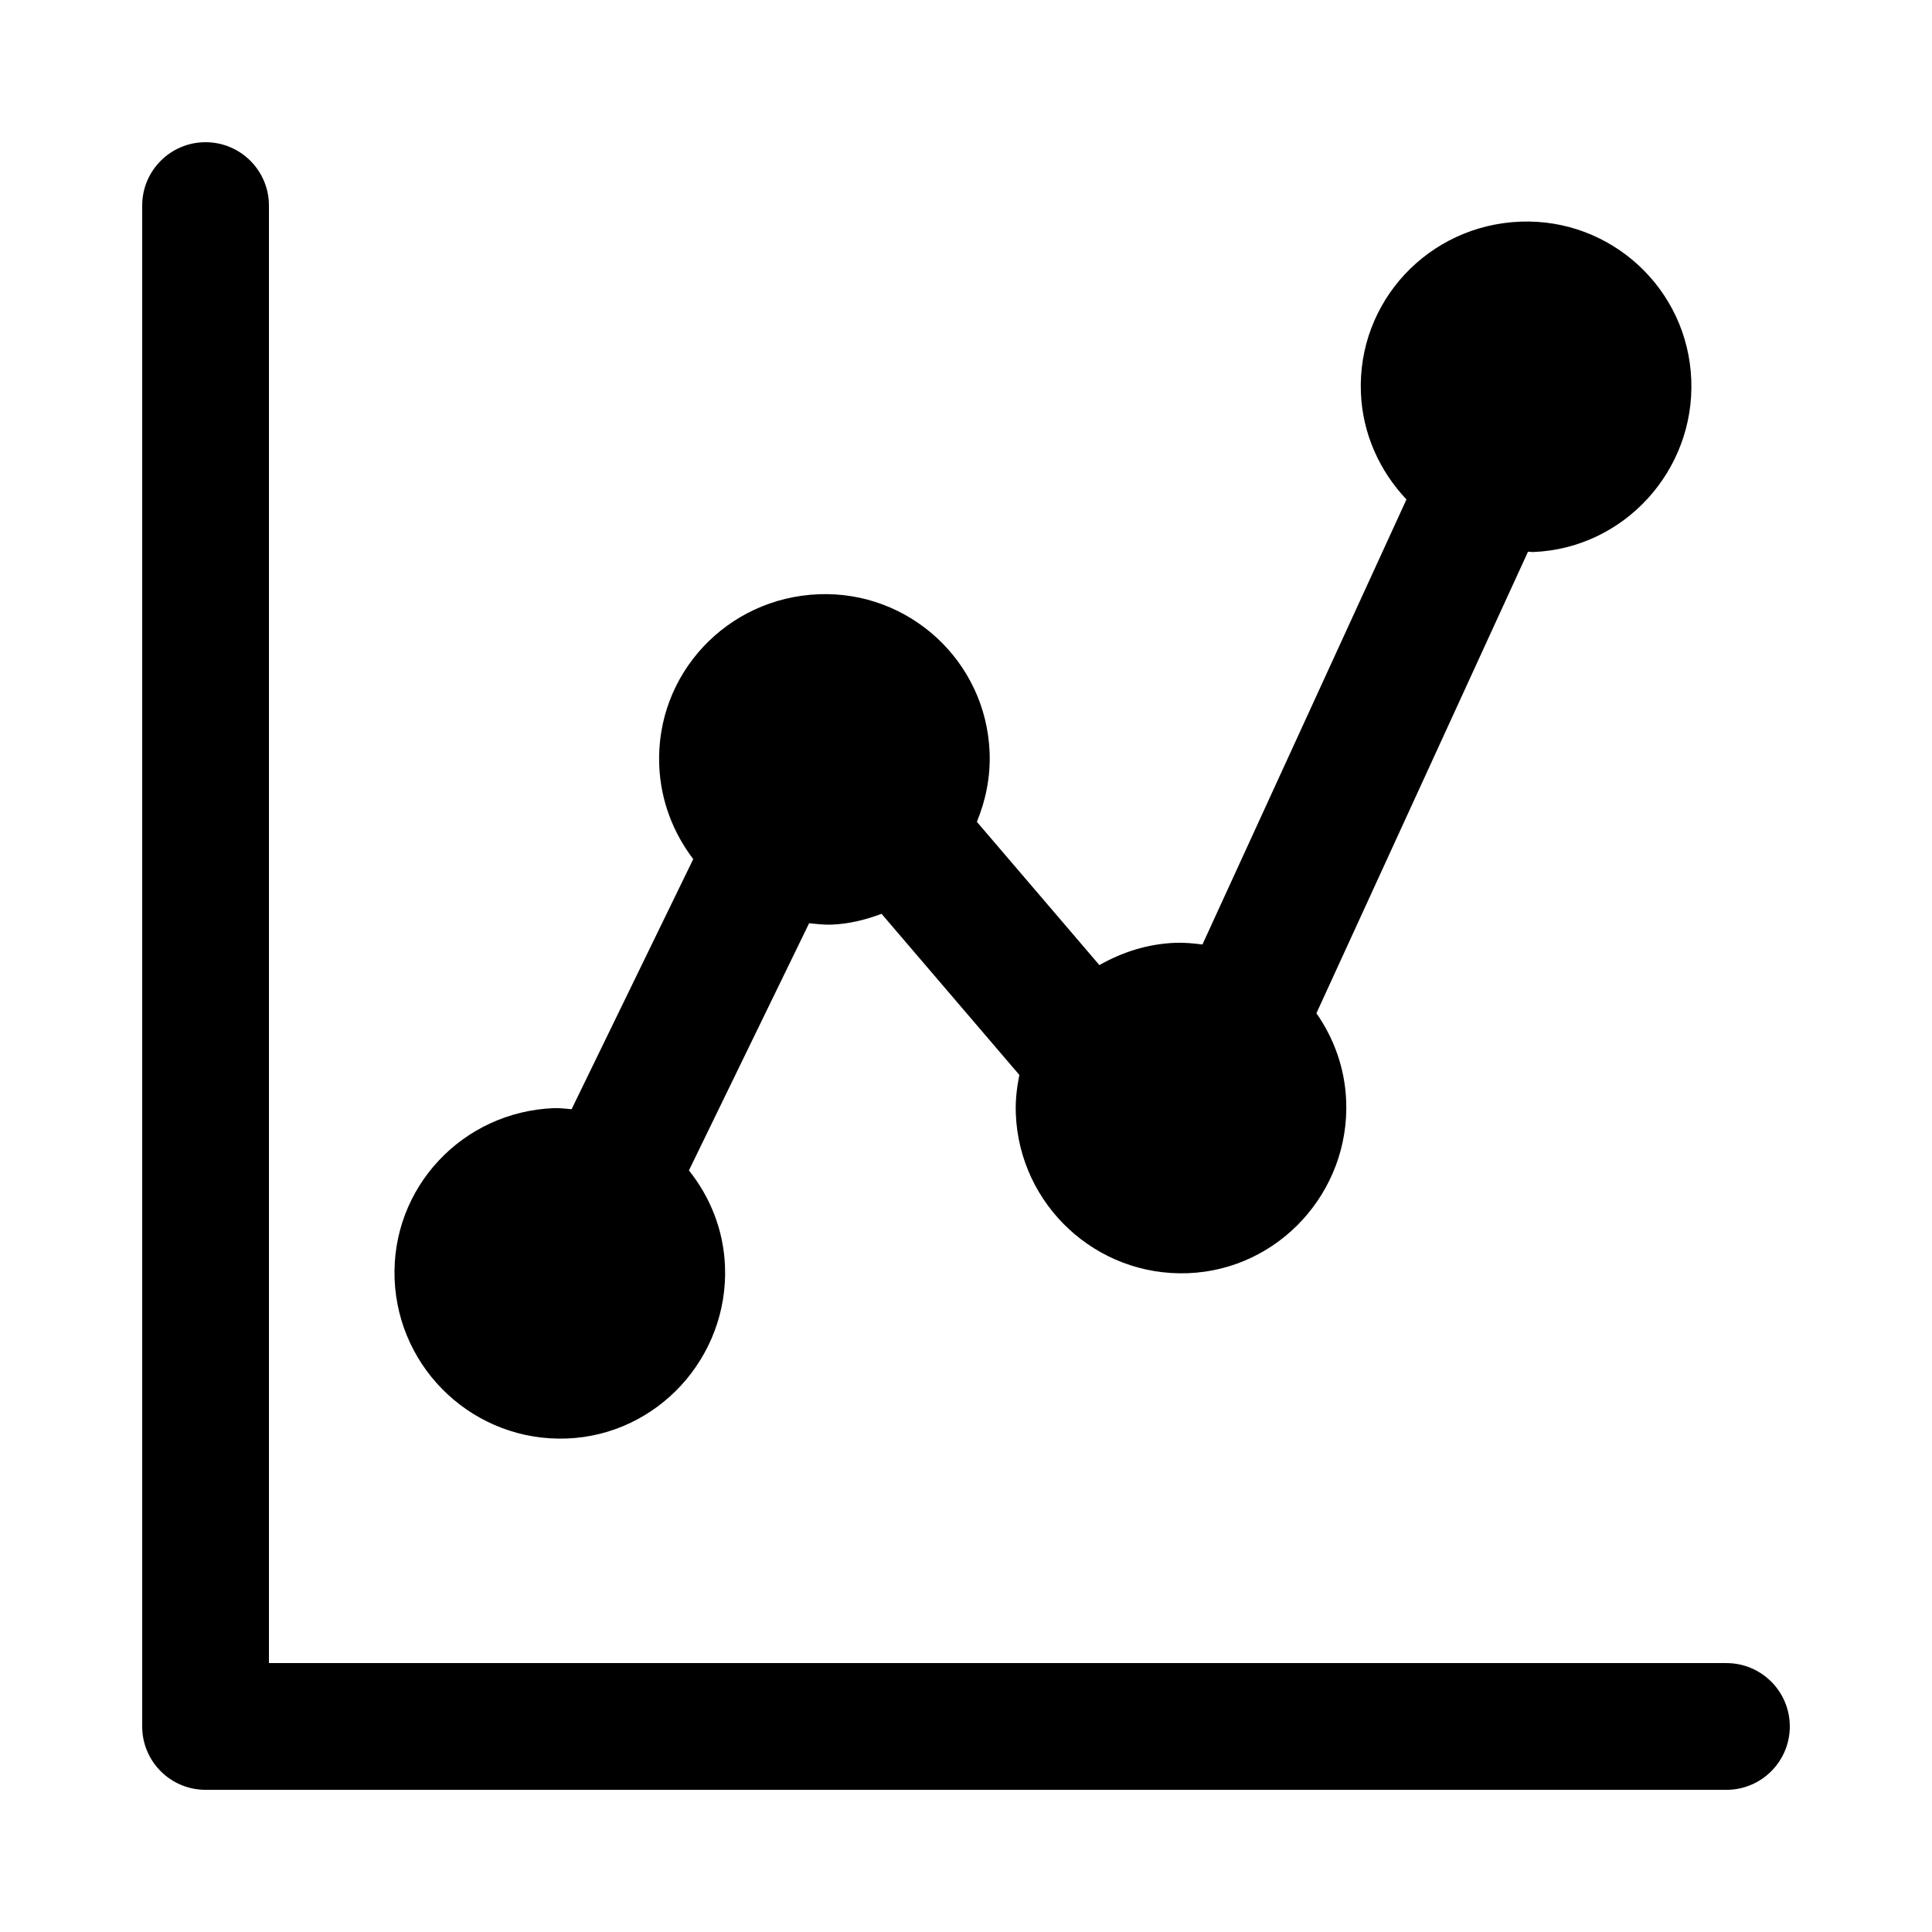
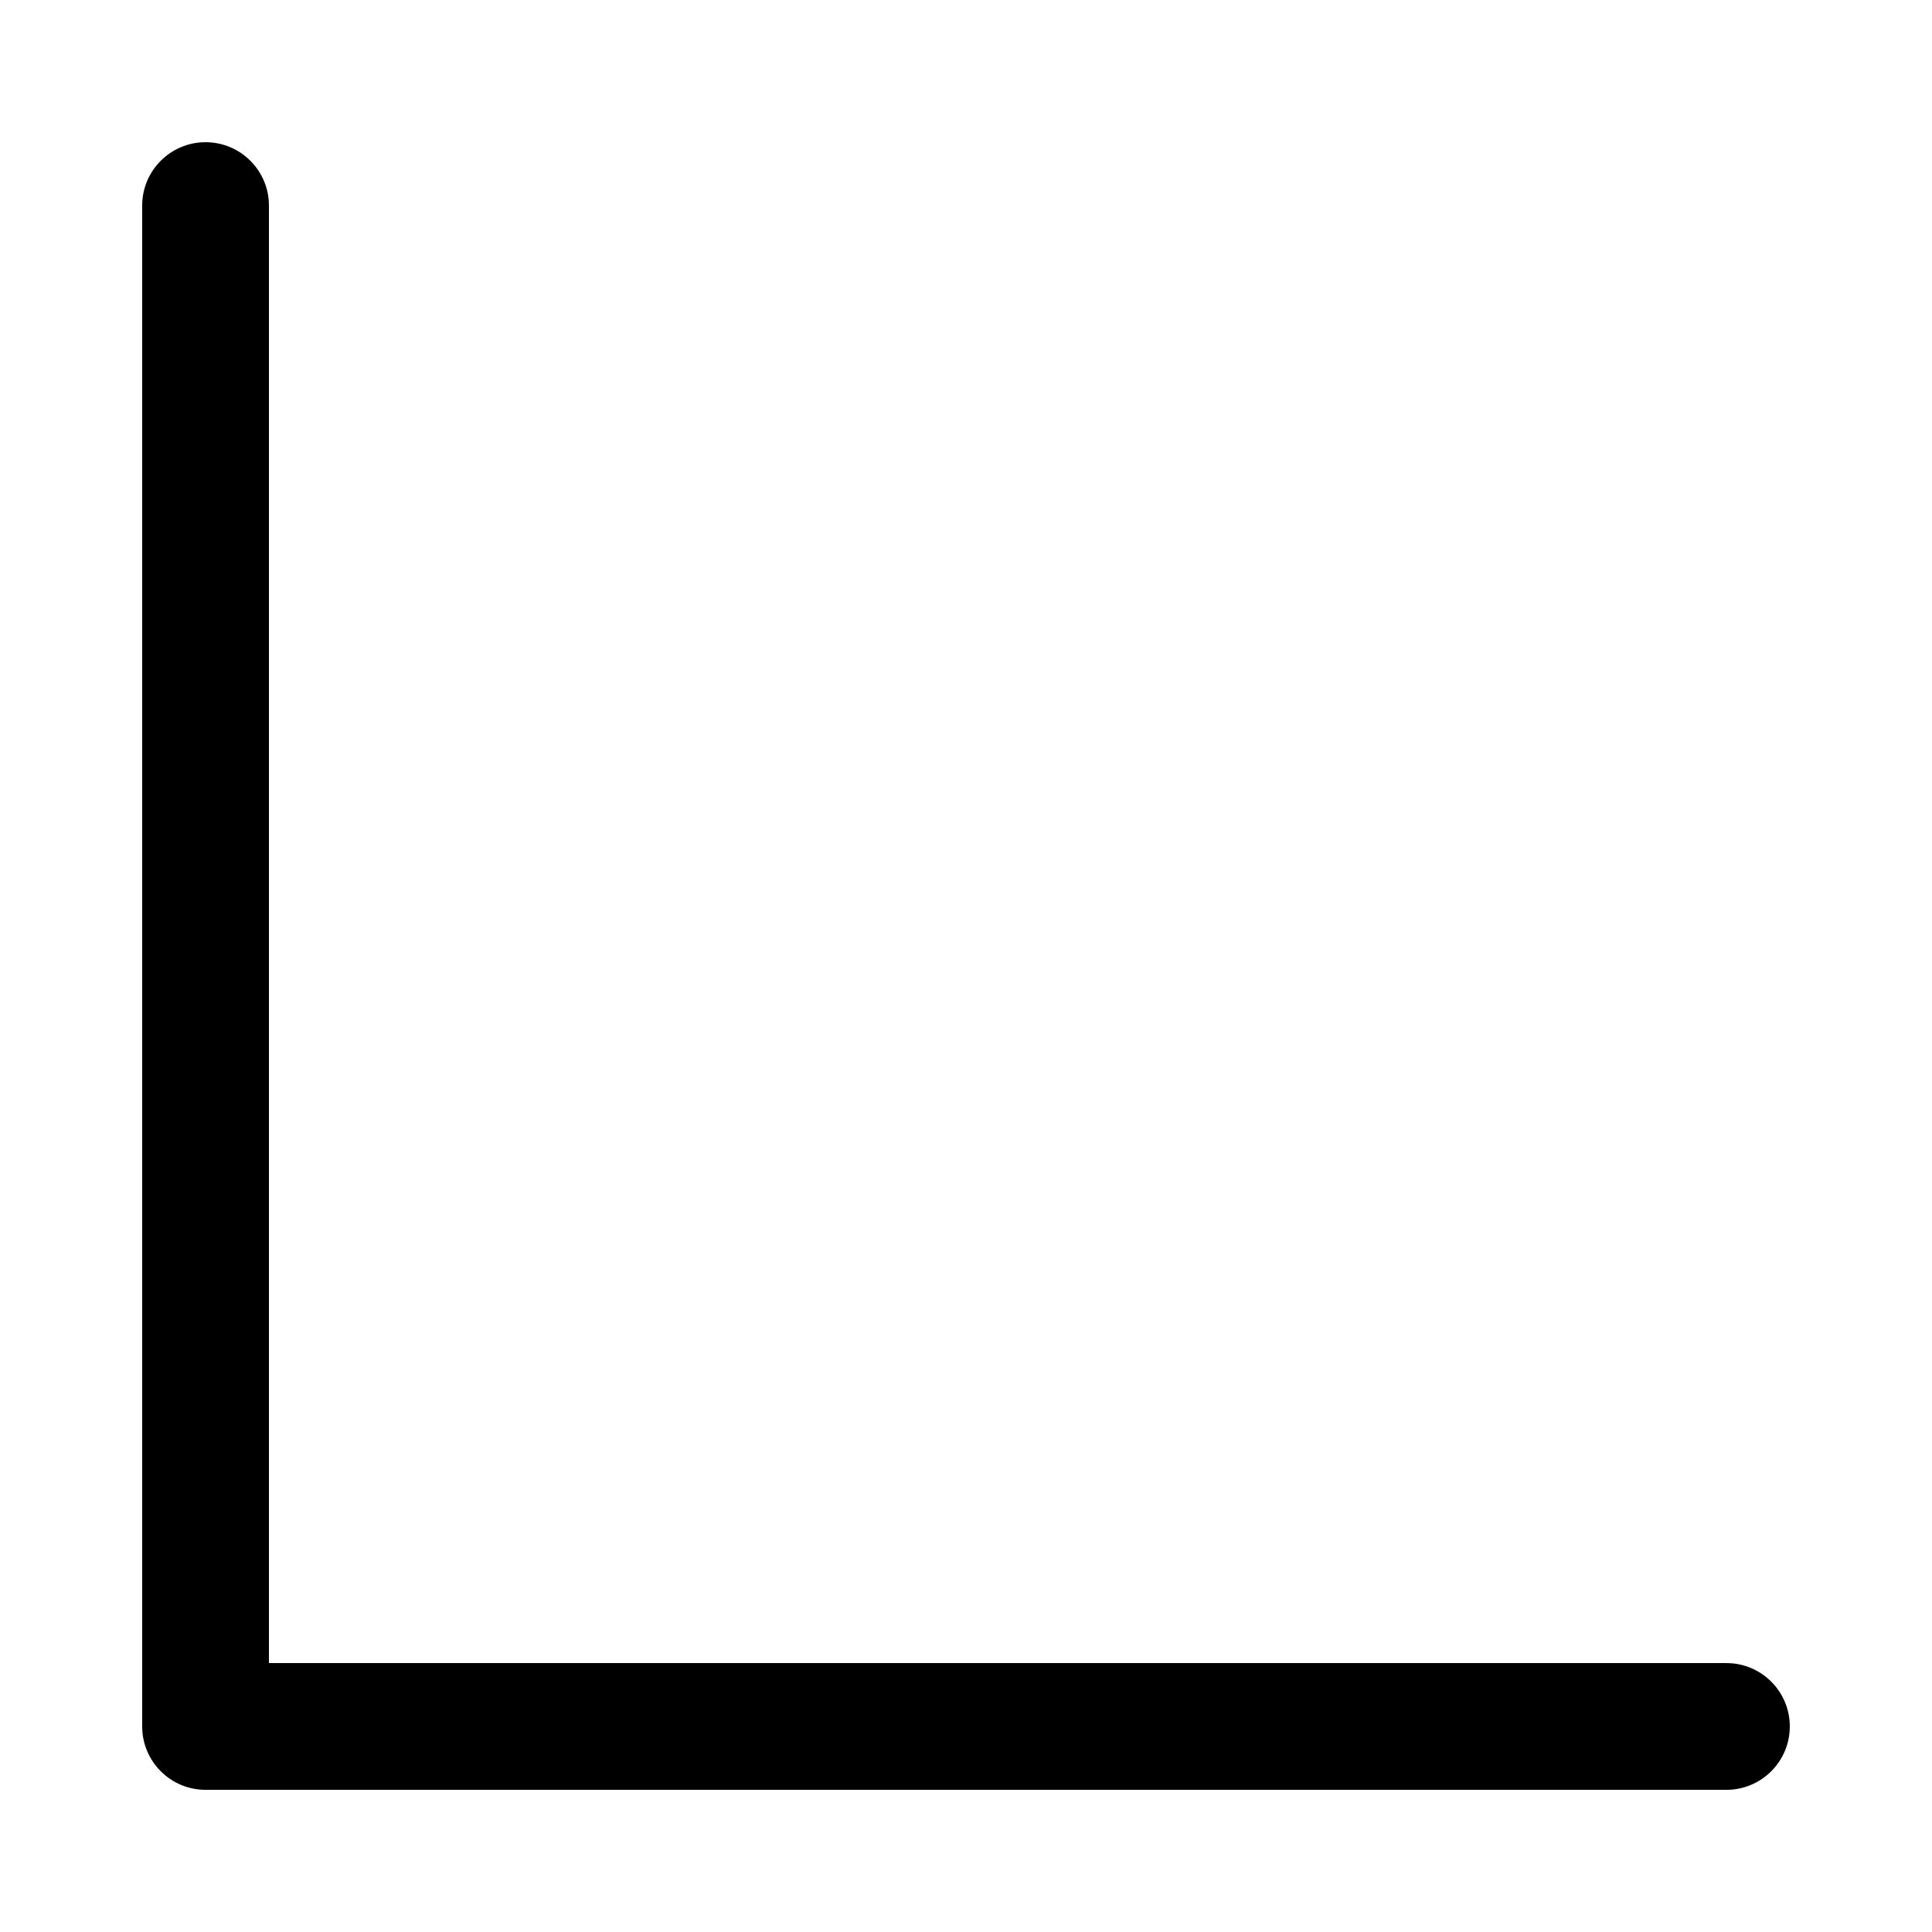
<svg xmlns="http://www.w3.org/2000/svg" fill="#000000" width="800px" height="800px" version="1.1" viewBox="144 144 512 512">
  <g>
    <path d="m601.52 584.73h-386.25v-386.25c0-9.273-7.519-16.793-16.793-16.793-9.277-0.004-16.797 7.516-16.797 16.793v403.05c0 9.273 7.519 16.793 16.793 16.793h403.05c9.273 0 16.793-7.519 16.793-16.793 0.004-9.273-7.516-16.793-16.789-16.793z" />
-     <path d="m294.24 525.22c23.988-0.934 42.828-21.488 41.891-45.648-0.379-9.676-3.965-18.387-9.559-25.395l31.852-65.508c1.965 0.191 3.918 0.445 5.945 0.367 4.684-0.184 9.074-1.305 13.254-2.863l36.516 42.695c-0.672 3.332-1.078 6.75-0.938 10.301 0.938 24.164 21.32 43.188 45.66 42.238 23.988-0.934 42.832-21.488 41.891-45.648-0.34-8.691-3.262-16.621-7.891-23.234l56.078-122.32c0.465-0.004 0.906 0.105 1.375 0.086 23.988-0.934 42.832-21.488 41.891-45.648-0.941-24.168-21.309-42.836-45.301-41.902-24.34 0.949-43.195 21.148-42.254 45.312 0.43 11.012 5.031 20.836 12.074 28.309l-54.066 117.94c-2.367-0.301-4.75-0.539-7.207-0.445-7.375 0.285-14.129 2.508-20.102 5.902l-32.469-37.965c2.34-5.68 3.629-11.887 3.375-18.41-0.941-24.168-21.312-42.84-45.301-41.902-24.336 0.949-43.195 21.145-42.254 45.312 0.363 9.367 3.707 17.914 9.016 24.875l-32.238 66.285c-1.543-0.109-3.062-0.352-4.648-0.289-24.336 0.949-43.195 21.145-42.254 45.312 0.941 24.164 21.324 43.188 45.664 42.242z" />
  </g>
</svg>